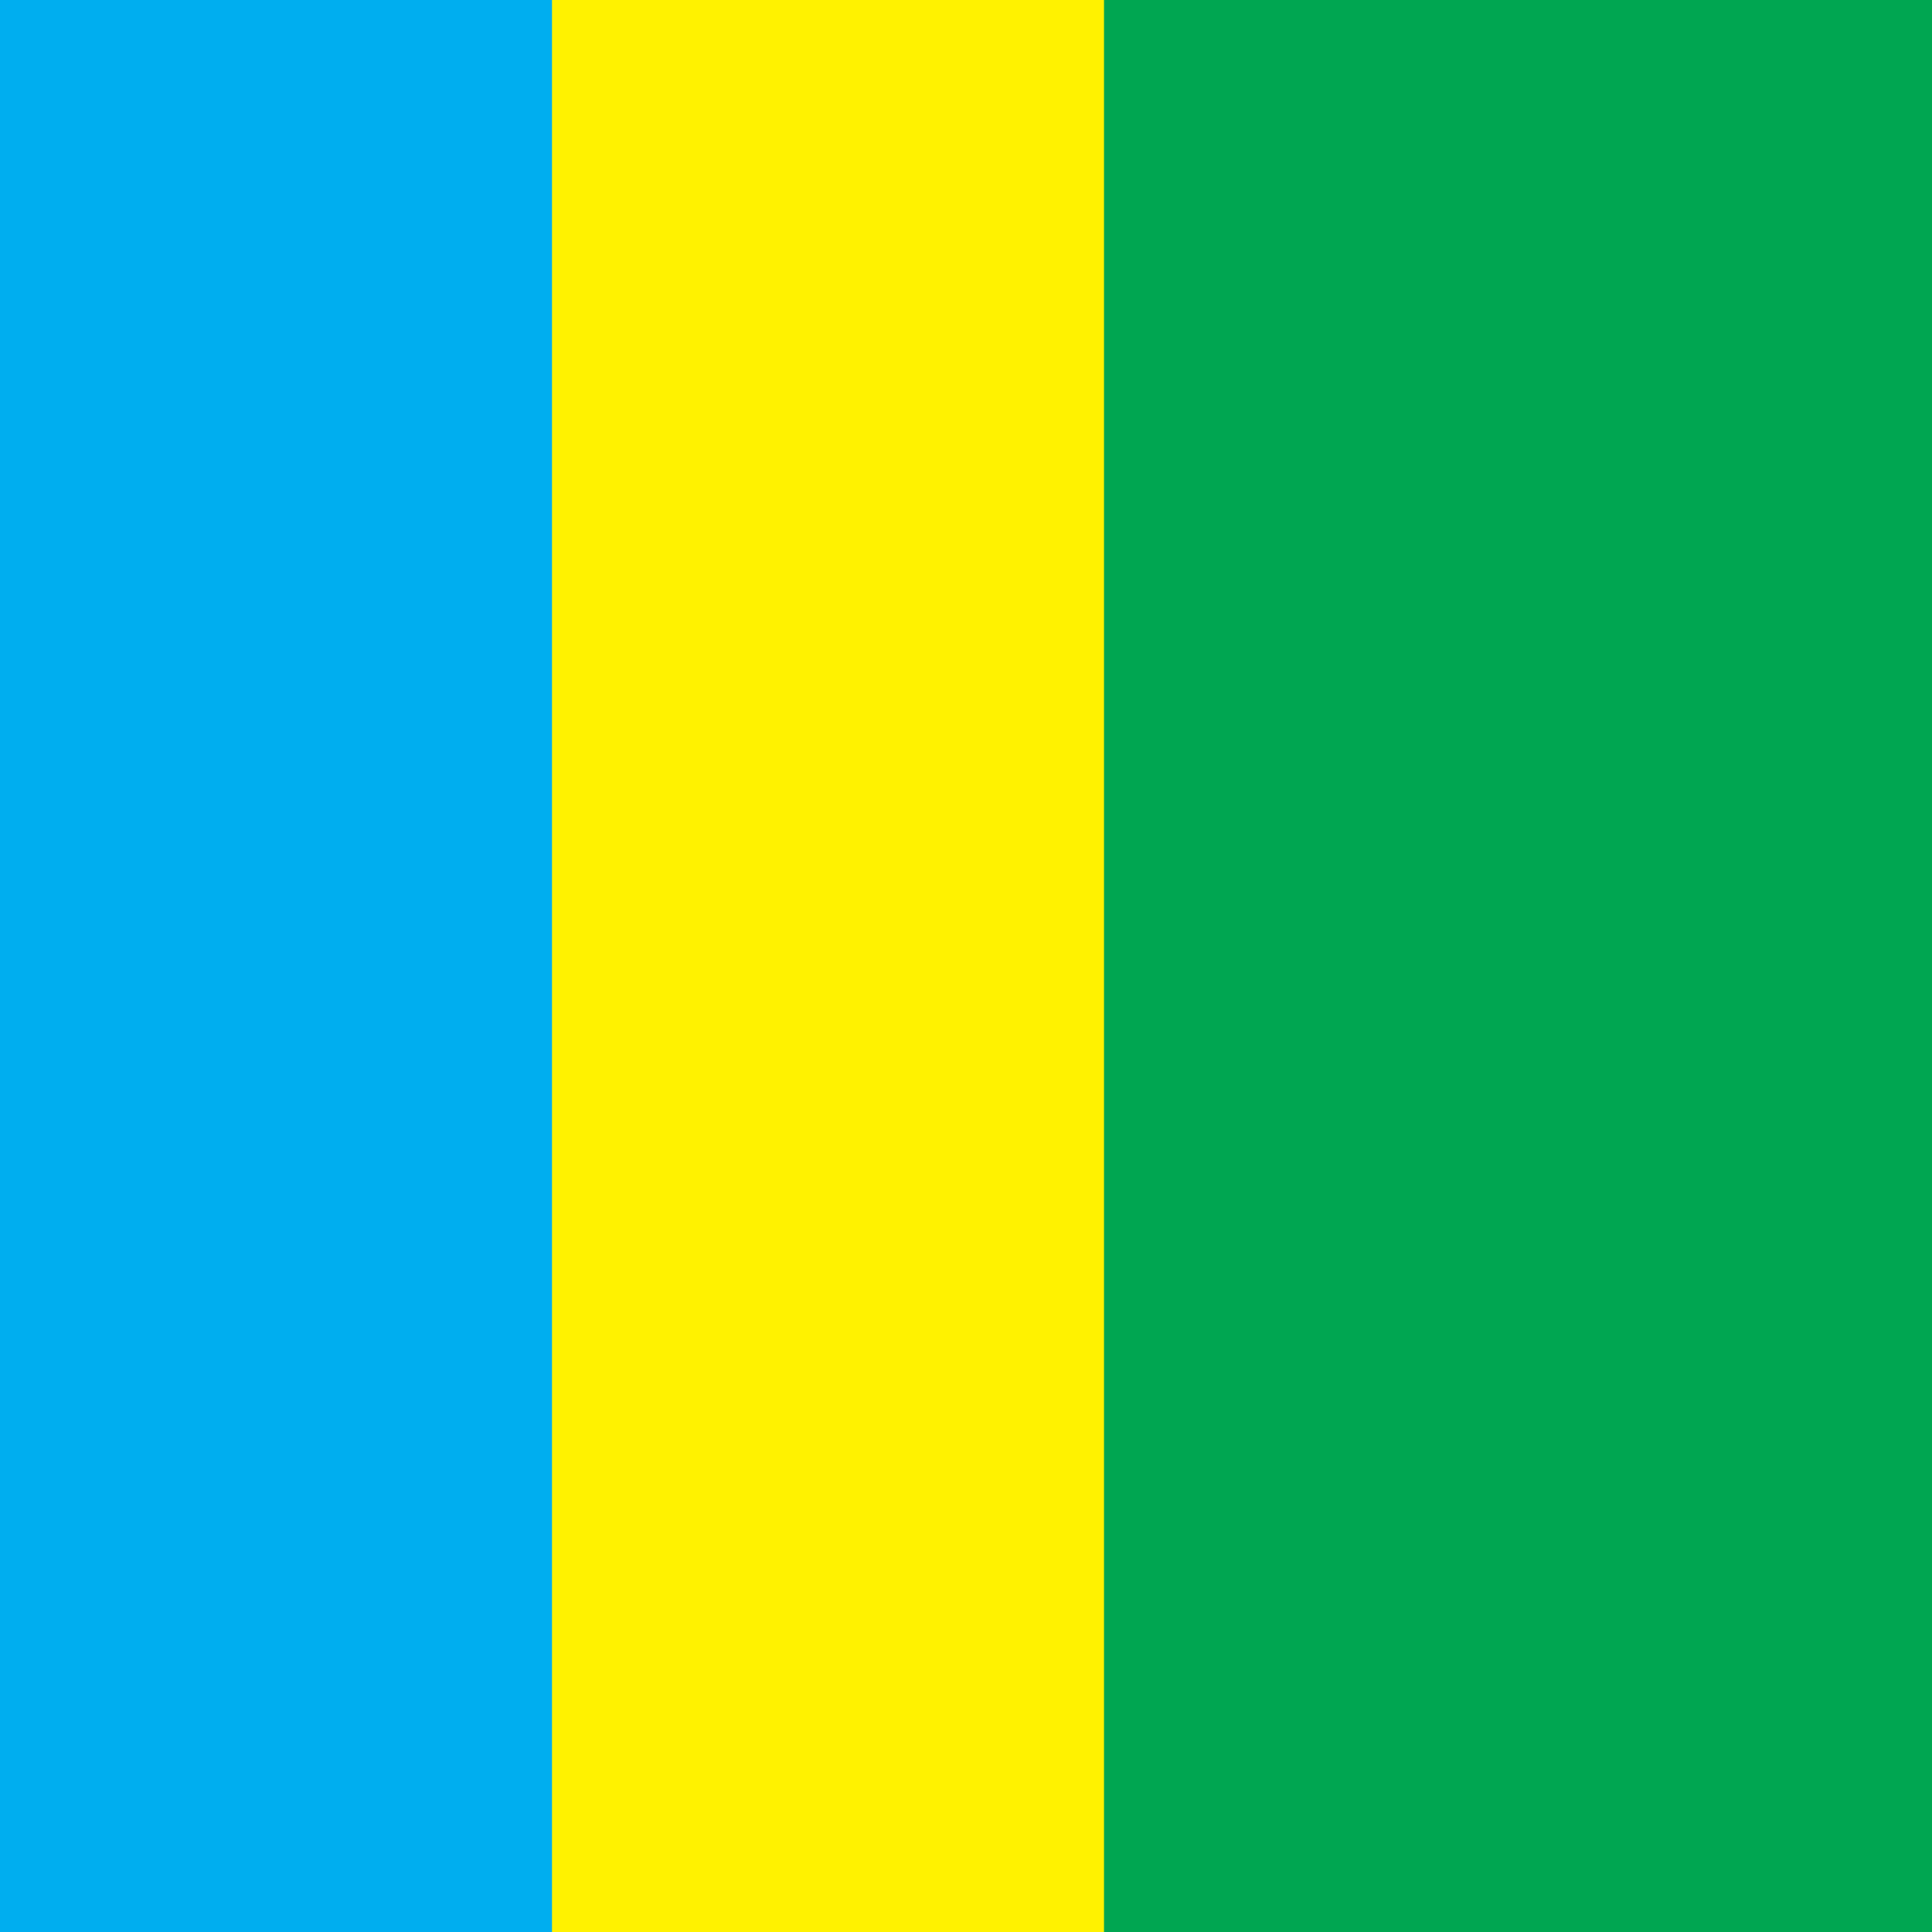
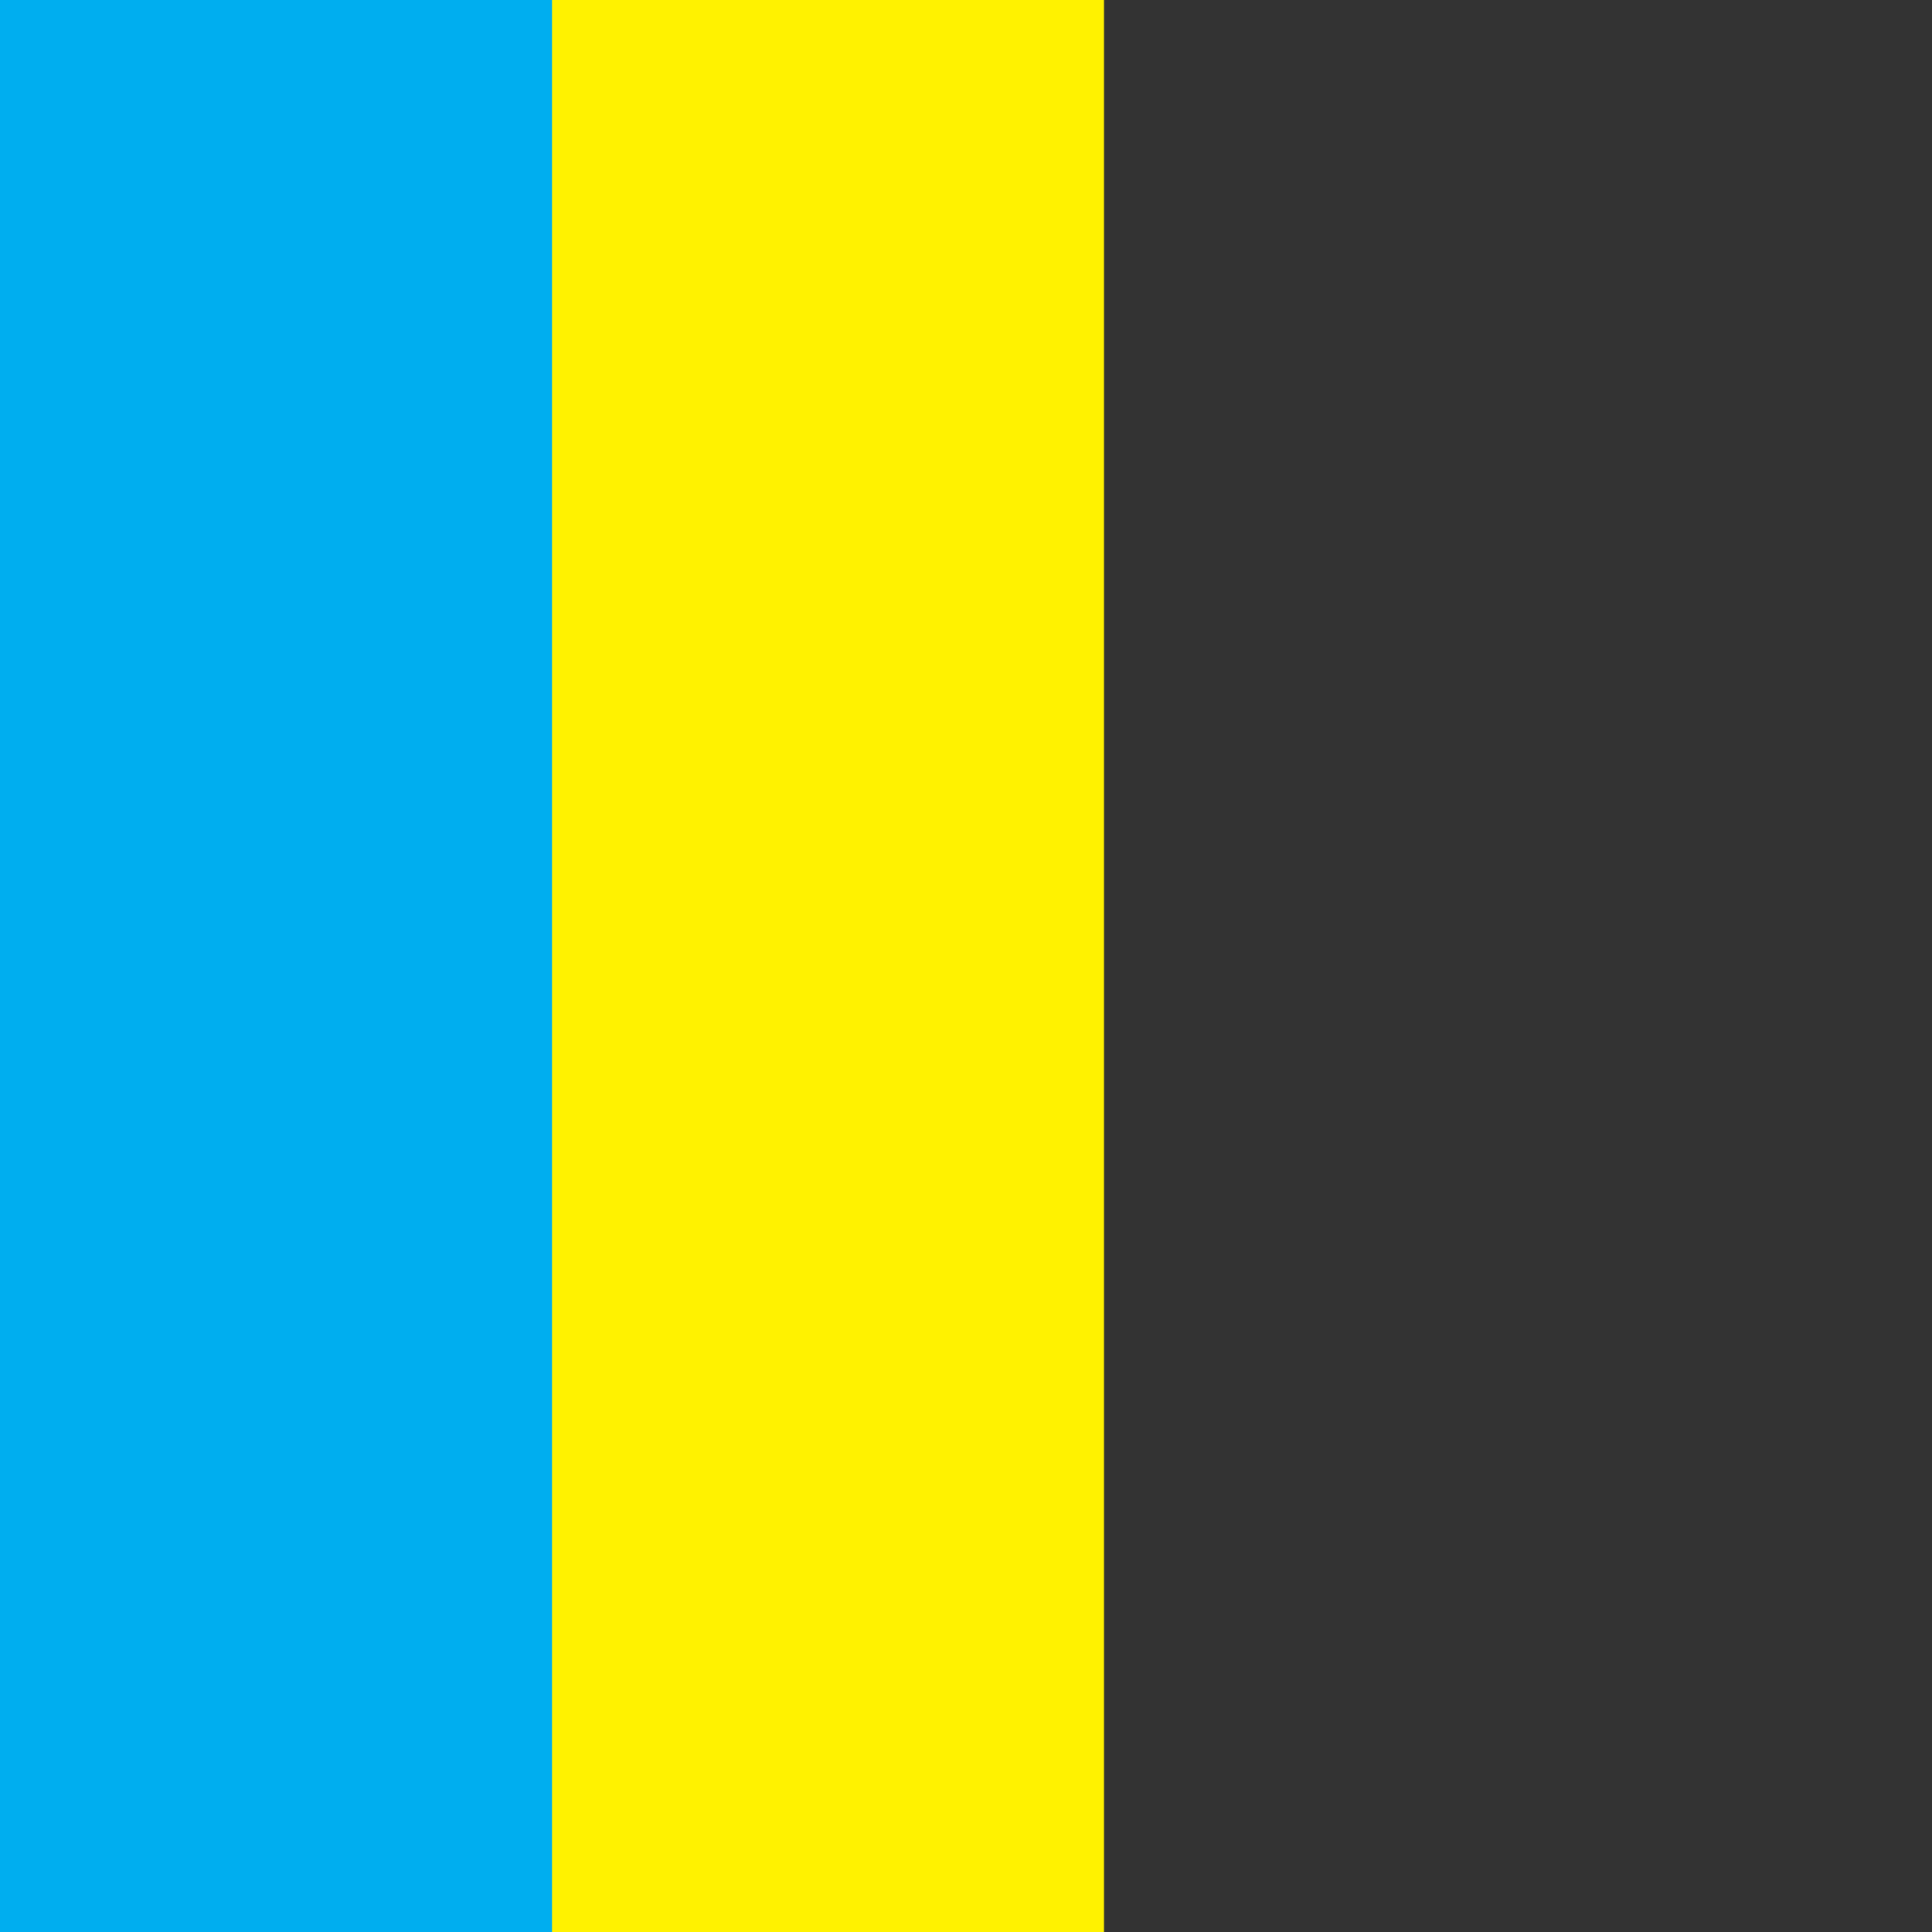
<svg xmlns="http://www.w3.org/2000/svg" width="280" height="280">
  <rect width="100%" height="100%" fill="#333333" stroke="none" />
  <rect width="85" height="280" fill="#00aeef" />
-   <rect width="125" height="280" x="155" fill="#00a651" />
  <rect width="80" height="280" x="80" fill="#fff200" />
</svg>